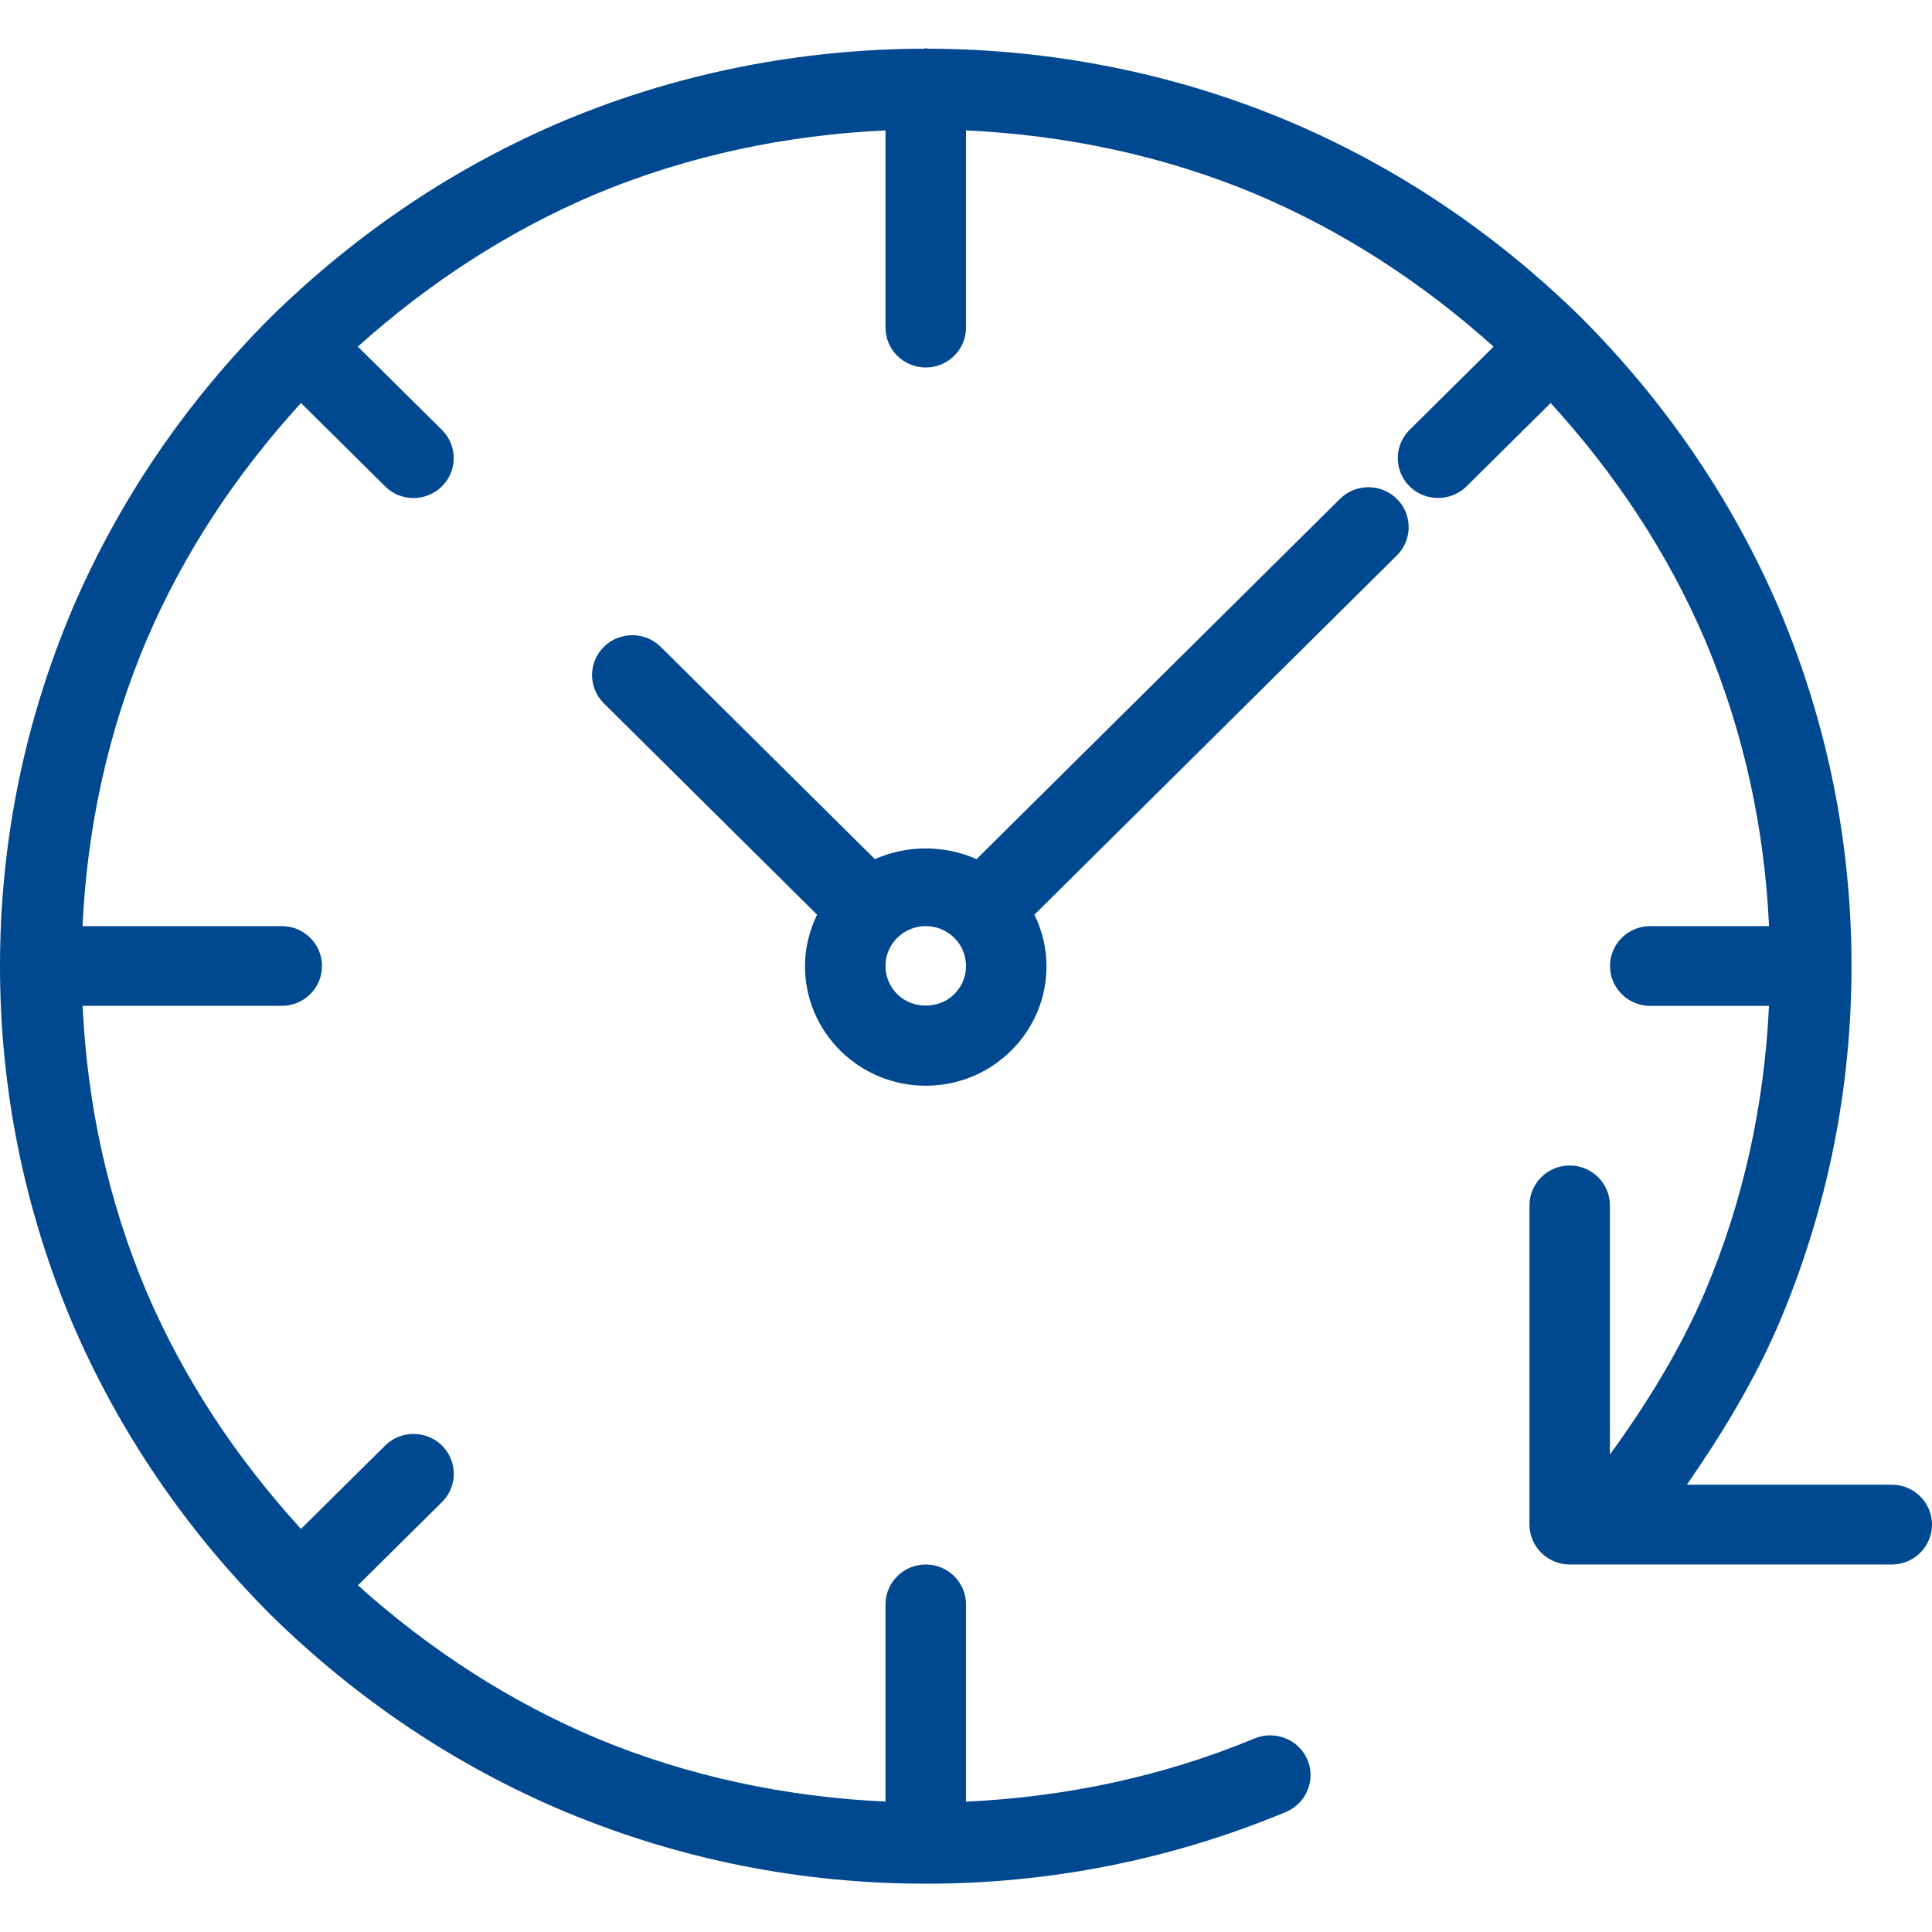
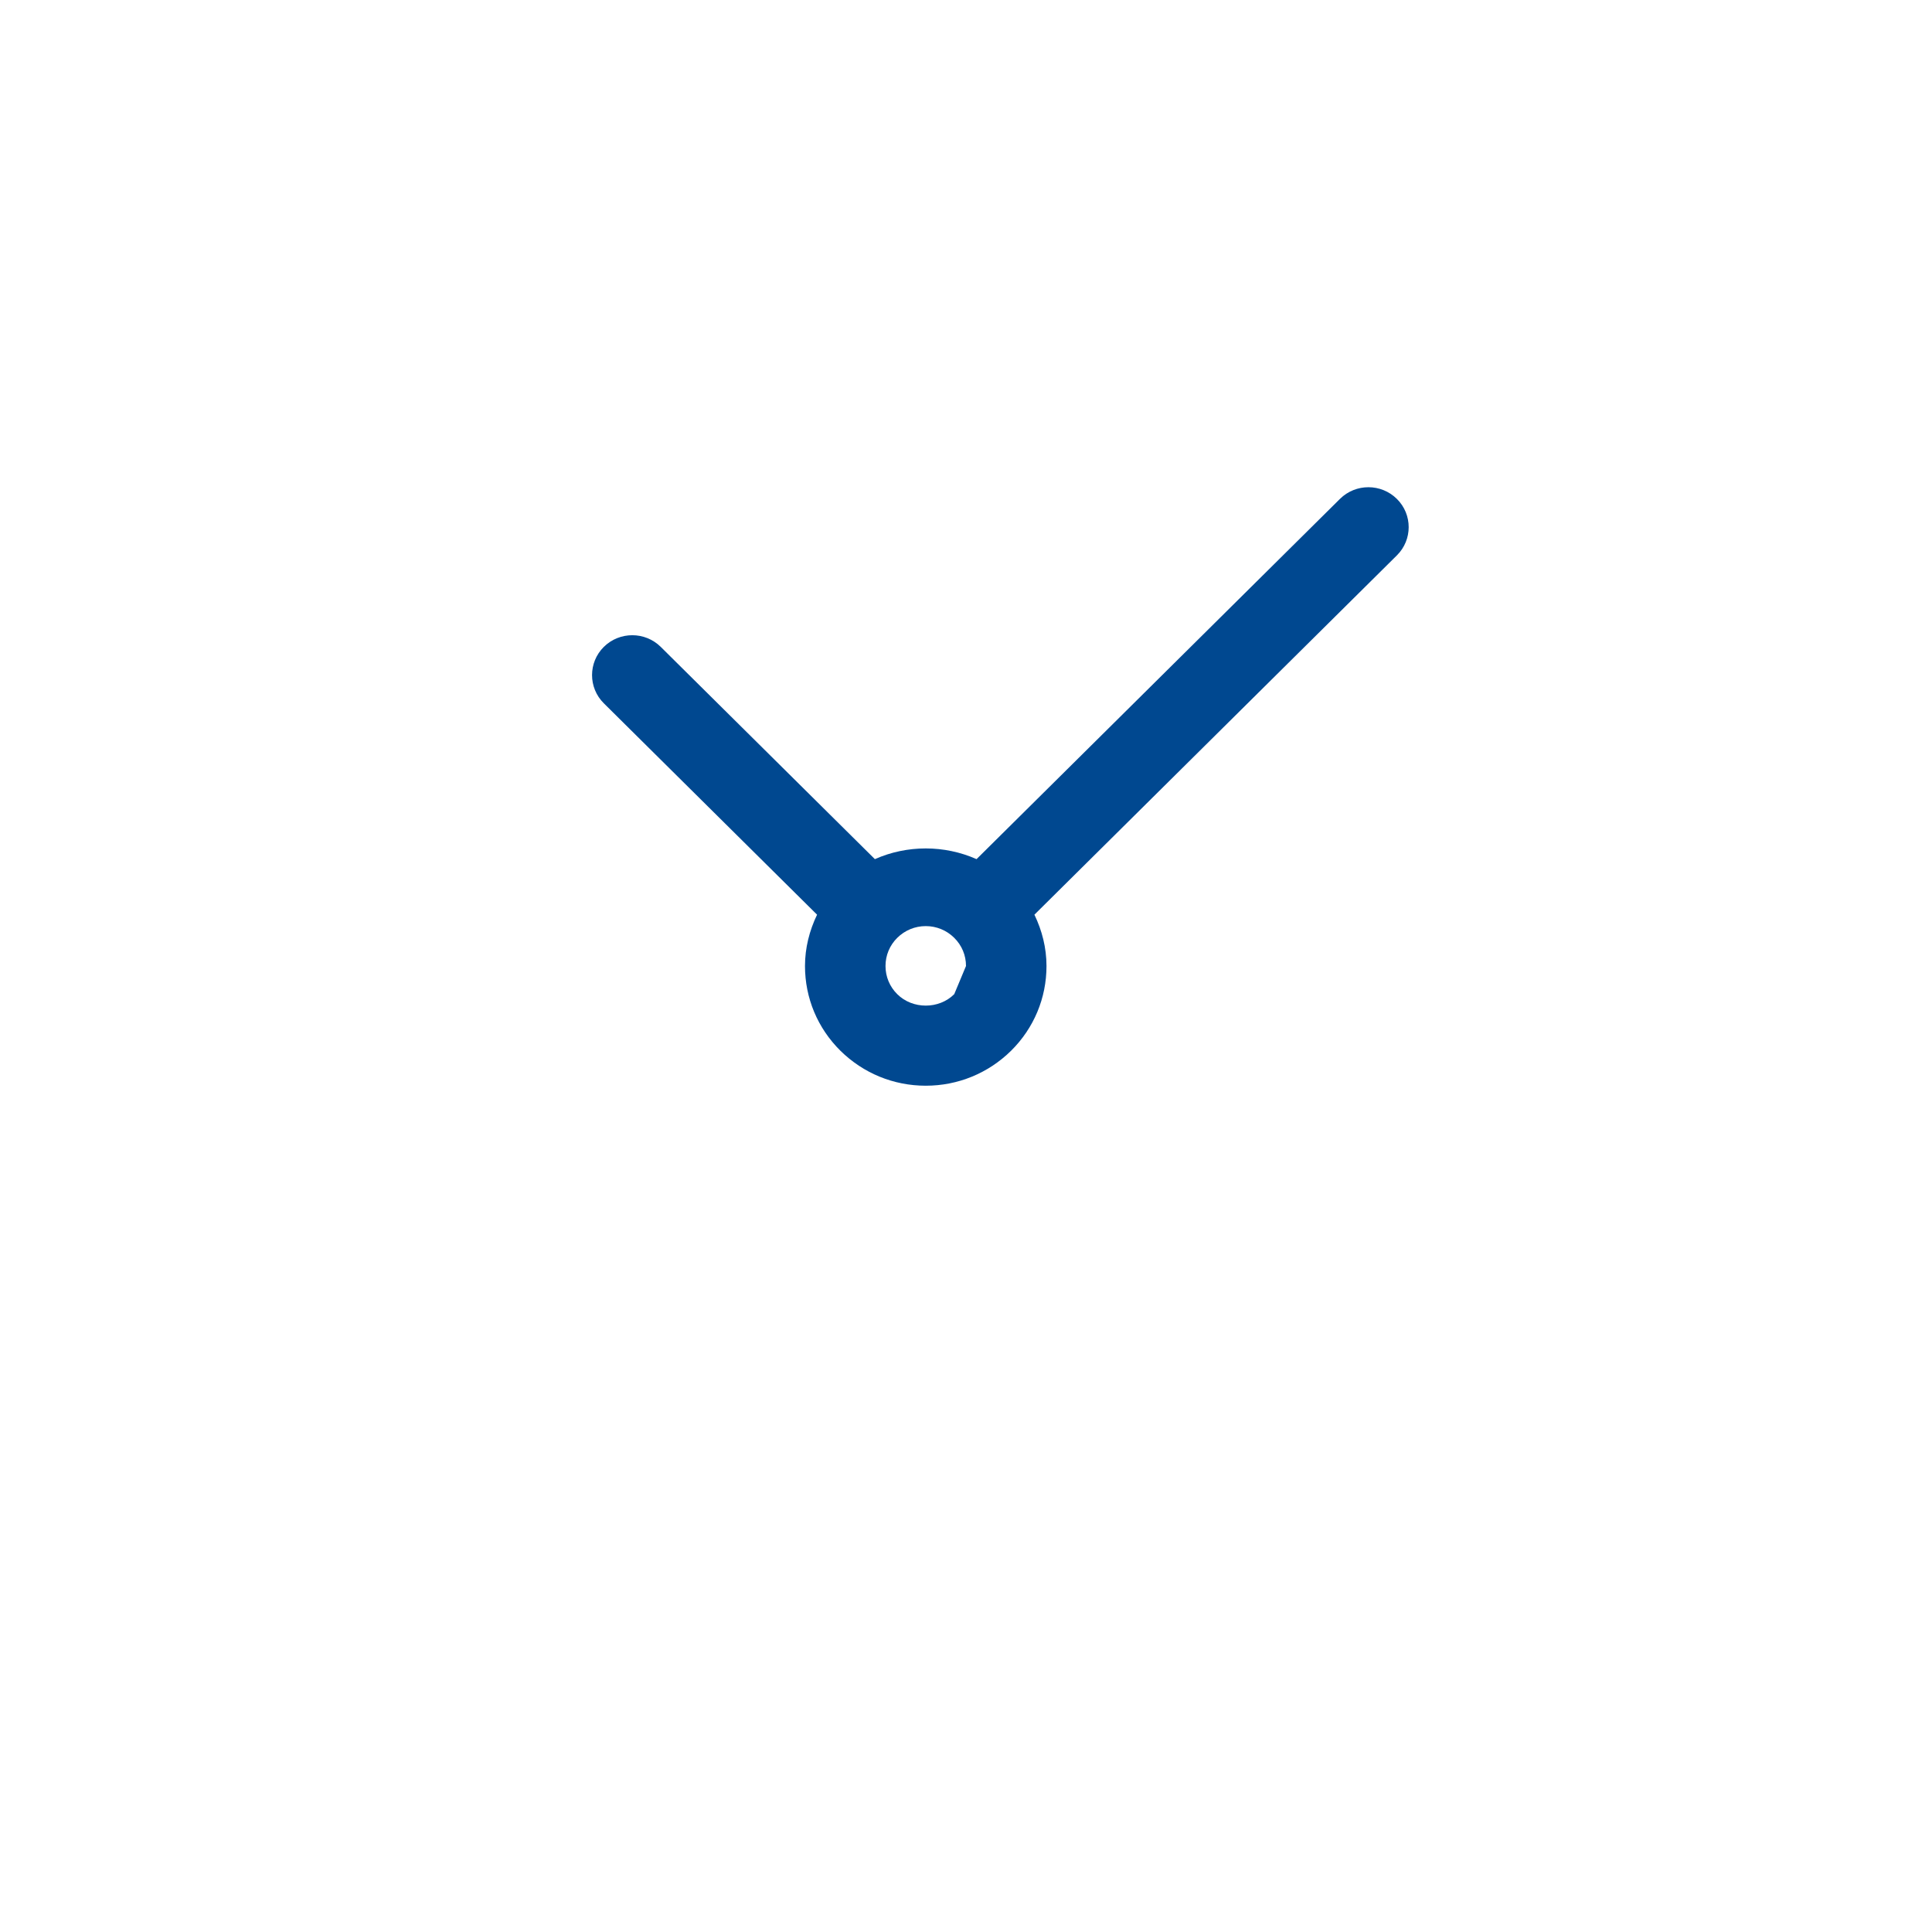
<svg xmlns="http://www.w3.org/2000/svg" width="80px" height="80px" viewBox="0 0 80 80">
  <title>icon31</title>
  <desc>Created with Sketch.</desc>
  <defs />
  <g id="Page-1" stroke="none" stroke-width="1" fill="none" fill-rule="evenodd">
    <g id="icon31" fill="#004890">
      <g id="48-calendar-time-time-pass" transform="translate(0, 2)">
        <g id="icons">
-           <path d="M55.487,18.656 L40.437,33.575 C39.103,32.984 37.56,32.984 36.227,33.575 L27.36,24.786 C26.71,24.142 25.653,24.142 25.003,24.786 C24.353,25.43 24.353,26.478 25.003,27.122 L33.833,35.875 C33.517,36.533 33.333,37.25 33.333,38 C33.333,39.325 33.853,40.571 34.8,41.509 C35.747,42.441 37,42.957 38.333,42.957 C39.667,42.957 40.92,42.441 41.867,41.509 C42.813,40.571 43.333,39.325 43.333,38 C43.333,37.25 43.15,36.533 42.833,35.875 L57.843,20.996 C58.493,20.351 58.493,19.304 57.843,18.66 C57.193,18.015 56.14,18.012 55.487,18.656 L55.487,18.656 Z M39.513,39.166 C38.88,39.798 37.787,39.798 37.153,39.166 C36.84,38.856 36.667,38.443 36.667,38 C36.667,37.557 36.84,37.144 37.153,36.834 C37.47,36.52 37.89,36.348 38.333,36.348 C38.777,36.348 39.197,36.52 39.513,36.834 C39.827,37.144 40,37.557 40,38 C40,38.443 39.827,38.856 39.513,39.166 L39.513,39.166 Z" id="Shape" />
-           <path d="M78.333,59.478 L69.85,59.478 C71.33,57.34 72.667,55.13 73.67,52.784 C75.66,48.085 76.667,43.112 76.667,38 C76.667,32.888 75.66,27.915 73.67,23.21 C71.75,18.732 68.987,14.665 65.44,11.116 C61.863,7.607 57.763,4.867 53.247,2.971 C48.543,1.011 43.487,0.026 38.423,0.017 C38.393,0.017 38.367,0 38.333,0 C38.3,0 38.273,0.017 38.243,0.017 C33.183,0.03 28.123,1.011 23.417,2.974 C18.907,4.867 14.807,7.607 11.217,11.129 C7.68,14.665 4.917,18.732 2.997,23.216 C1.007,27.915 0,32.888 0,38 C0,43.112 1.007,48.085 2.997,52.79 C4.917,57.268 7.68,61.335 11.227,64.884 C14.803,68.393 18.903,71.133 23.42,73.029 C28.15,74.999 33.17,76 38.333,76 C43.497,76 48.517,74.999 53.247,73.029 C54.093,72.676 54.493,71.708 54.137,70.865 C53.78,70.026 52.8,69.639 51.953,69.983 C48.15,71.569 44.09,72.411 40,72.603 L40,64.435 C40,63.523 39.253,62.783 38.333,62.783 C37.413,62.783 36.667,63.523 36.667,64.435 L36.667,72.6 C32.577,72.411 28.517,71.566 24.72,69.983 C21.1,68.459 17.787,66.308 14.82,63.645 L18.303,60.195 C18.953,59.551 18.953,58.503 18.303,57.859 C17.653,57.215 16.597,57.215 15.947,57.859 L12.463,61.309 C9.777,58.365 7.607,55.087 6.073,51.502 C4.473,47.718 3.613,43.736 3.42,39.649 L11.667,39.649 C12.587,39.652 13.333,38.912 13.333,38 C13.333,37.088 12.587,36.348 11.667,36.348 L3.417,36.348 C3.61,32.26 4.47,28.279 6.07,24.502 C7.607,20.907 9.78,17.625 12.463,14.688 L15.947,18.138 C16.267,18.461 16.693,18.623 17.12,18.623 C17.547,18.623 17.973,18.461 18.3,18.138 C18.95,17.493 18.95,16.446 18.3,15.801 L14.817,12.352 C17.793,9.685 21.1,7.537 24.713,6.017 C28.517,4.434 32.577,3.589 36.667,3.4 L36.667,11.565 C36.667,12.477 37.413,13.217 38.333,13.217 C39.253,13.217 40,12.477 40,11.565 L40,3.4 C44.09,3.589 48.15,4.434 51.947,6.017 C55.567,7.541 58.88,9.692 61.847,12.355 L58.367,15.801 C57.717,16.446 57.717,17.493 58.367,18.138 C58.693,18.461 59.12,18.62 59.547,18.62 C59.973,18.62 60.4,18.458 60.727,18.138 L64.21,14.688 C66.897,17.632 69.067,20.91 70.6,24.495 C72.2,28.279 73.06,32.26 73.253,36.348 L68.333,36.348 C67.413,36.348 66.667,37.088 66.667,38 C66.667,38.912 67.413,39.652 68.333,39.652 L73.25,39.652 C73.057,43.74 72.197,47.721 70.597,51.498 C69.583,53.864 68.213,56.095 66.663,58.229 L66.663,47.913 C66.663,47.001 65.917,46.261 64.997,46.261 C64.077,46.261 63.333,47.001 63.333,47.913 L63.333,61.13 C63.333,62.042 64.08,62.783 65,62.783 L78.333,62.783 C79.253,62.783 80,62.042 80,61.13 C80,60.218 79.253,59.478 78.333,59.478 L78.333,59.478 Z" id="Shape" />
+           <path d="M55.487,18.656 L40.437,33.575 C39.103,32.984 37.56,32.984 36.227,33.575 L27.36,24.786 C26.71,24.142 25.653,24.142 25.003,24.786 C24.353,25.43 24.353,26.478 25.003,27.122 L33.833,35.875 C33.517,36.533 33.333,37.25 33.333,38 C33.333,39.325 33.853,40.571 34.8,41.509 C35.747,42.441 37,42.957 38.333,42.957 C39.667,42.957 40.92,42.441 41.867,41.509 C42.813,40.571 43.333,39.325 43.333,38 C43.333,37.25 43.15,36.533 42.833,35.875 L57.843,20.996 C58.493,20.351 58.493,19.304 57.843,18.66 C57.193,18.015 56.14,18.012 55.487,18.656 L55.487,18.656 Z M39.513,39.166 C38.88,39.798 37.787,39.798 37.153,39.166 C36.84,38.856 36.667,38.443 36.667,38 C36.667,37.557 36.84,37.144 37.153,36.834 C37.47,36.52 37.89,36.348 38.333,36.348 C38.777,36.348 39.197,36.52 39.513,36.834 C39.827,37.144 40,37.557 40,38 L39.513,39.166 Z" id="Shape" />
        </g>
      </g>
    </g>
  </g>
</svg>